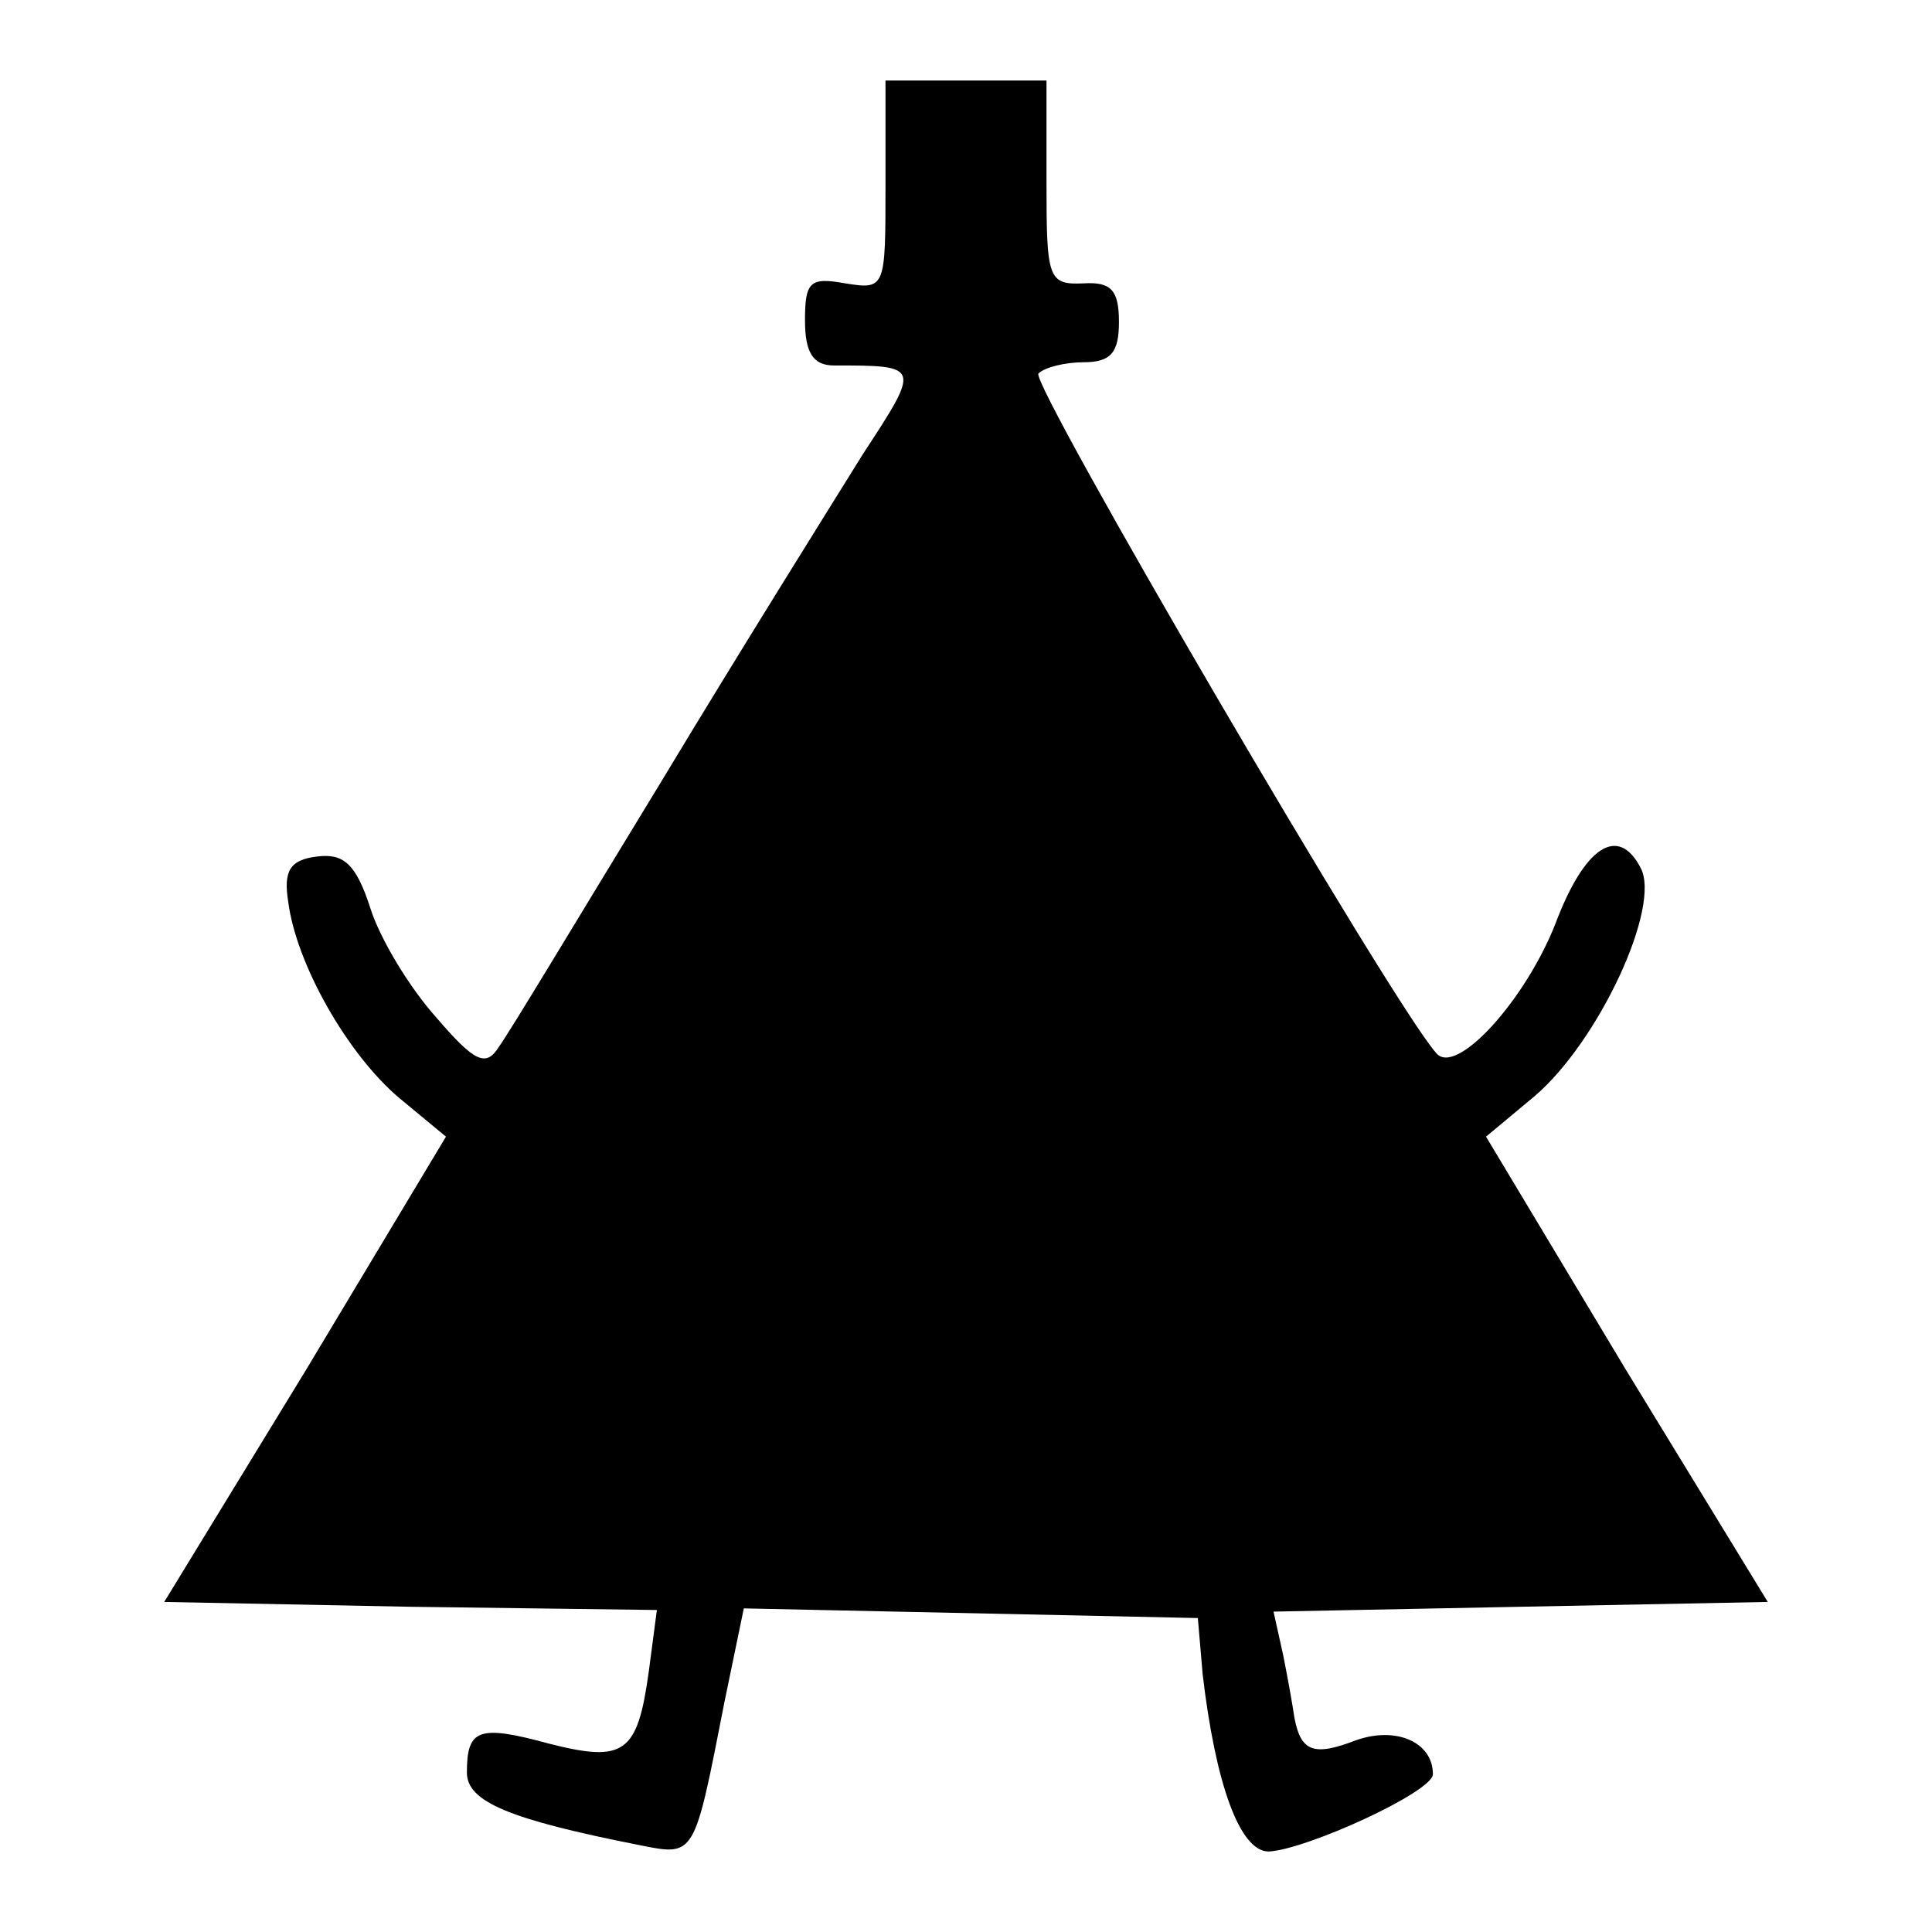
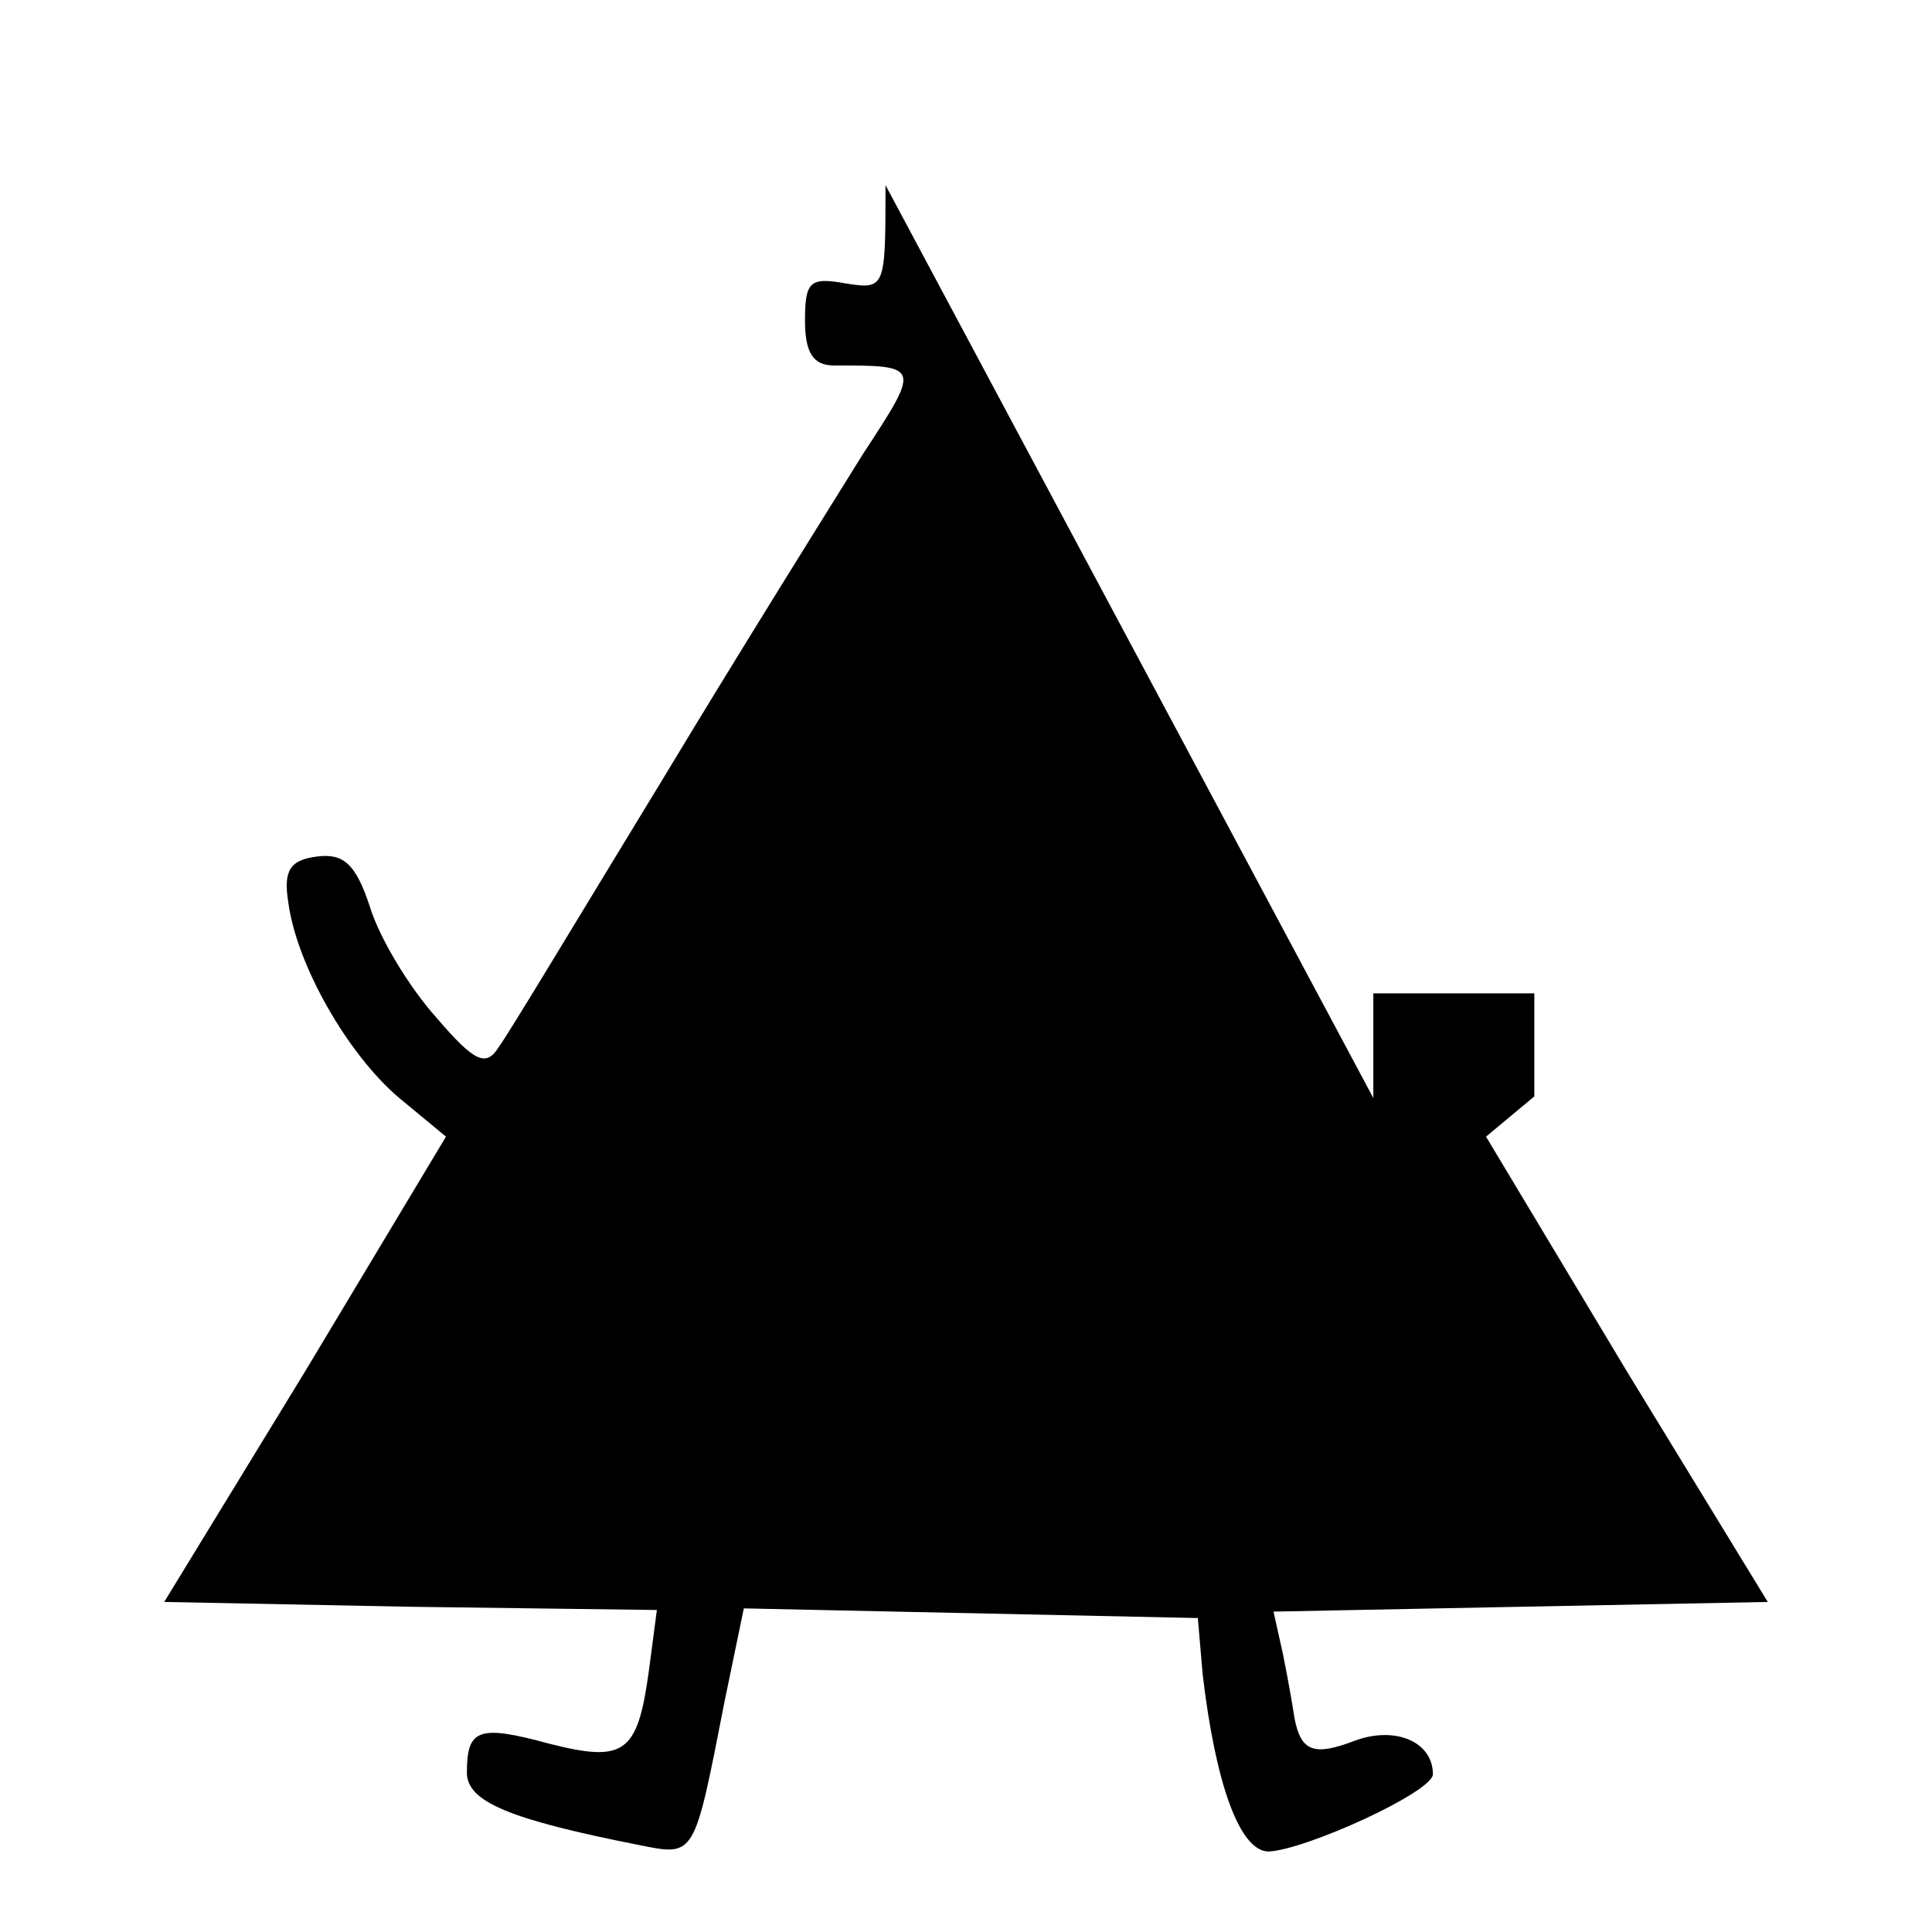
<svg xmlns="http://www.w3.org/2000/svg" version="1.0" width="120pt" height="120pt" viewBox="0 0 120 120" preserveAspectRatio="xMidYMid meet">
  <g transform="translate(0,120) scale(0.1,-0.1)" fill="#000000" stroke="none">
-     <path d="M550 1085 c0 -64 0 -65 -25 -61 -22 4 -25 1 -25 -23 0 -20 5 -28 18 -28 54 0 54 0 18 -55 -18 -29 -75 -120 -125 -203 -50 -82 -95 -157 -101 -165 -8 -13 -15 -10 -39 18 -17 19 -35 49 -41 68 -9 28 -17 34 -33 32 -17 -2 -21 -9 -18 -28 5 -39 37 -95 69 -122 l29 -24 -87 -145 -88 -144 153 -3 153 -2 -5 -38 c-7 -51 -15 -57 -62 -45 -44 12 -51 9 -51 -18 0 -18 26 -29 107 -45 35 -7 34 -8 53 89 l12 58 141 -3 141 -3 3 -35 c8 -68 23 -110 41 -110 23 1 102 37 102 48 0 20 -23 30 -48 21 -26 -10 -34 -7 -38 14 -1 7 -4 24 -7 39 l-6 27 153 3 154 3 -88 144 -87 145 30 25 c40 34 79 118 66 142 -14 27 -35 13 -53 -35 -19 -48 -62 -95 -74 -80 -27 30 -253 417 -247 422 4 4 17 7 28 7 17 0 22 6 22 25 0 20 -5 25 -22 24 -22 -1 -23 3 -23 62 l0 64 -50 0 -50 0 0 -65z" />
+     <path d="M550 1085 c0 -64 0 -65 -25 -61 -22 4 -25 1 -25 -23 0 -20 5 -28 18 -28 54 0 54 0 18 -55 -18 -29 -75 -120 -125 -203 -50 -82 -95 -157 -101 -165 -8 -13 -15 -10 -39 18 -17 19 -35 49 -41 68 -9 28 -17 34 -33 32 -17 -2 -21 -9 -18 -28 5 -39 37 -95 69 -122 l29 -24 -87 -145 -88 -144 153 -3 153 -2 -5 -38 c-7 -51 -15 -57 -62 -45 -44 12 -51 9 -51 -18 0 -18 26 -29 107 -45 35 -7 34 -8 53 89 l12 58 141 -3 141 -3 3 -35 c8 -68 23 -110 41 -110 23 1 102 37 102 48 0 20 -23 30 -48 21 -26 -10 -34 -7 -38 14 -1 7 -4 24 -7 39 l-6 27 153 3 154 3 -88 144 -87 145 30 25 l0 64 -50 0 -50 0 0 -65z" />
  </g>
</svg>